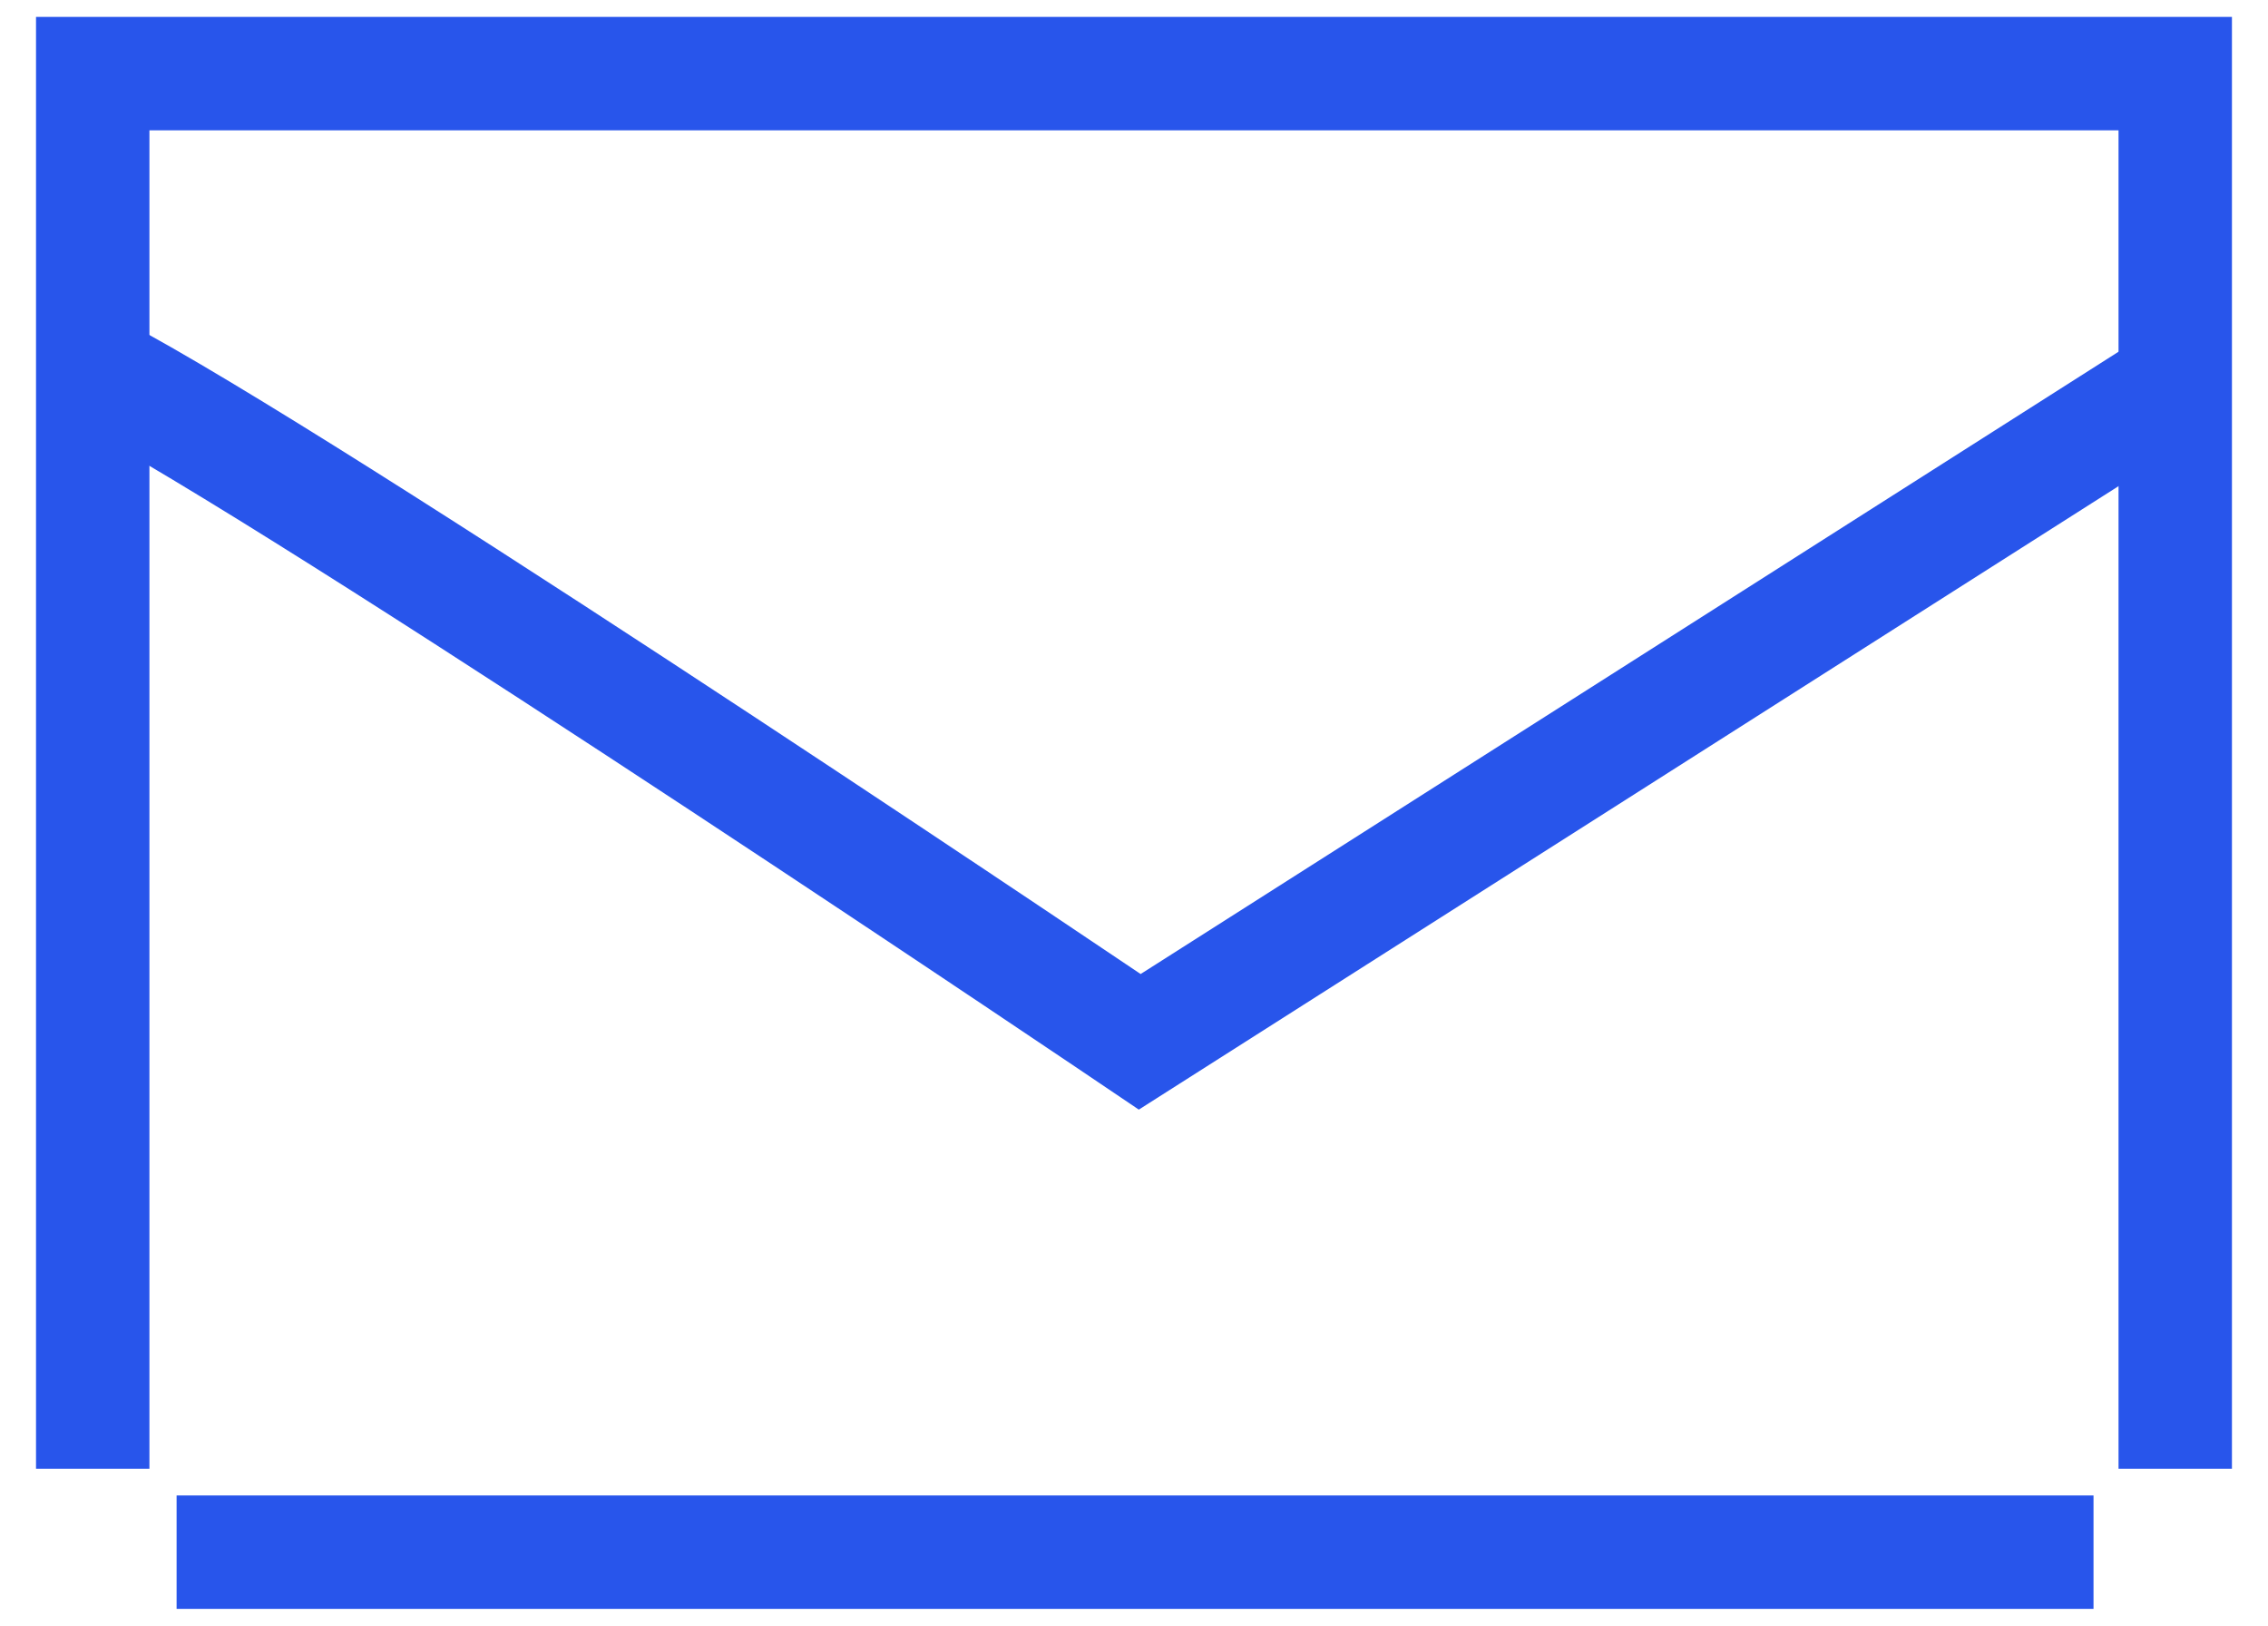
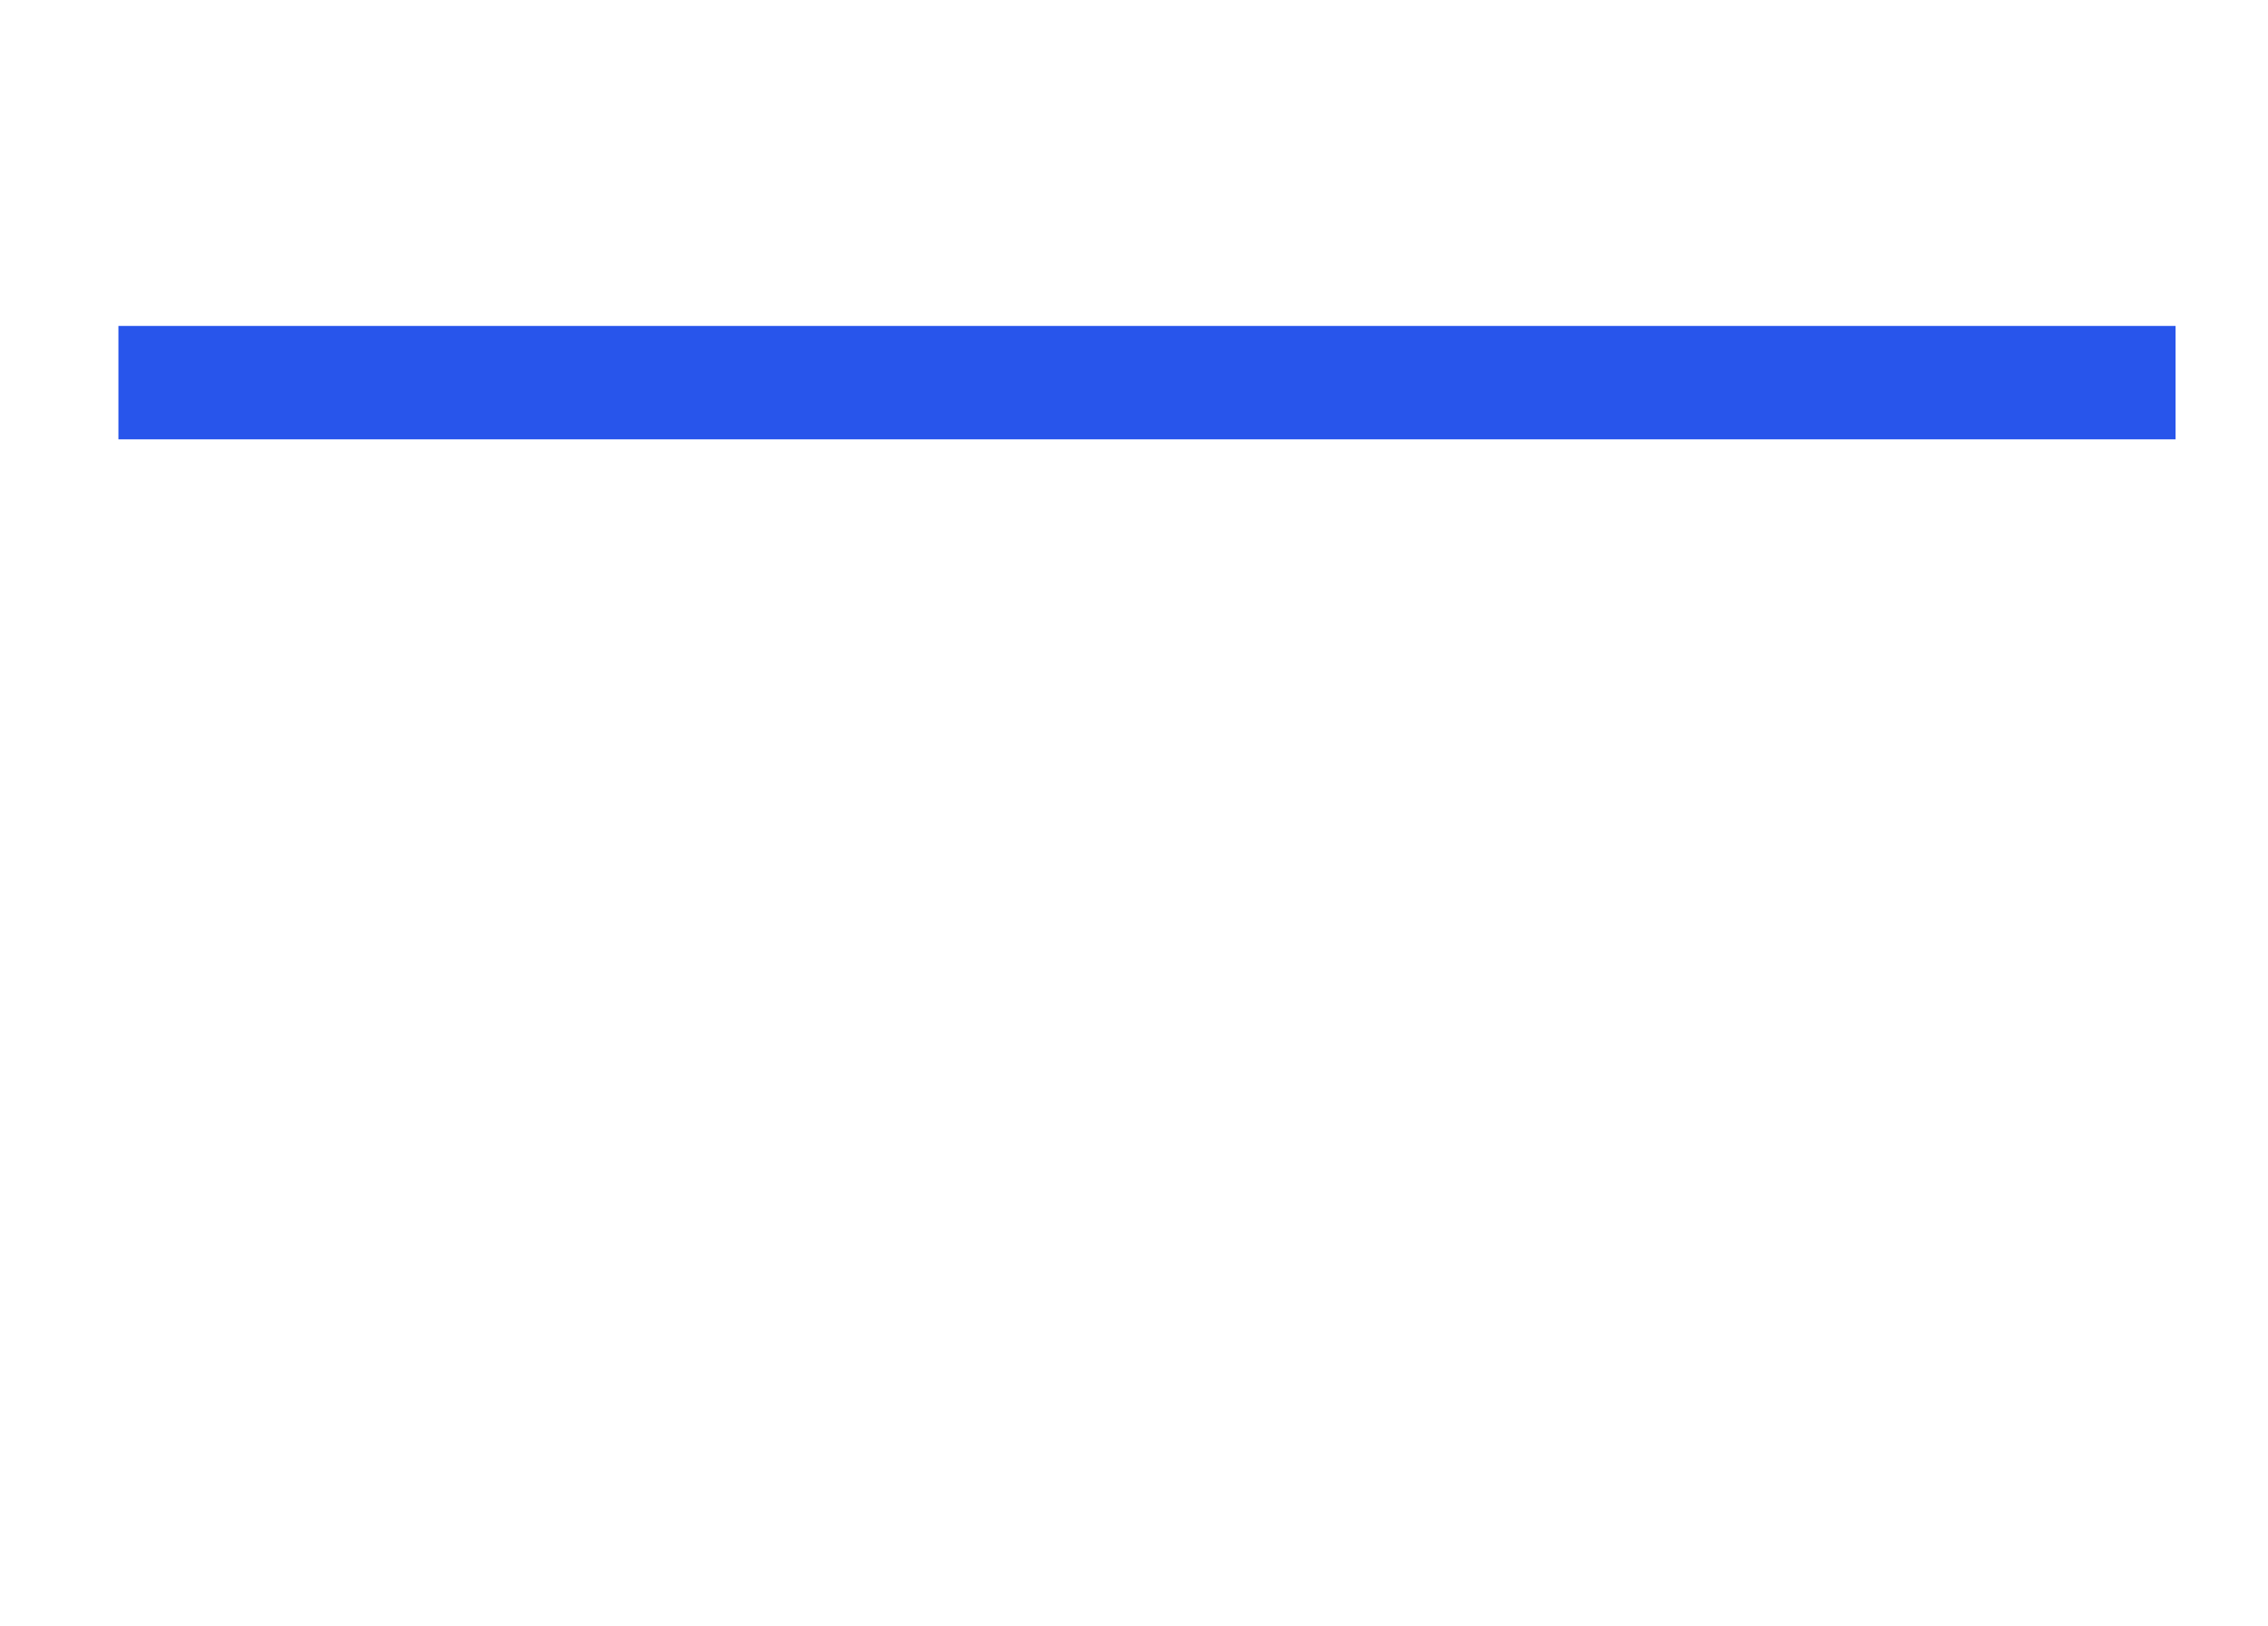
<svg xmlns="http://www.w3.org/2000/svg" width="60" height="43" viewBox="0 0 60 43" fill="none">
-   <path d="M4.672 41.055H55.384" stroke="#2855EB" stroke-width="3" />
-   <path d="M57.546 38.85V1.947H2.453V38.85" stroke="#2855EB" stroke-width="3" />
-   <path d="M3.133 10.121C9.713 13.75 30.152 27.556 30.152 27.556L57.555 10.121" stroke="#2855EB" stroke-width="3" />
+   <path d="M3.133 10.121L57.555 10.121" stroke="#2855EB" stroke-width="3" />
</svg>